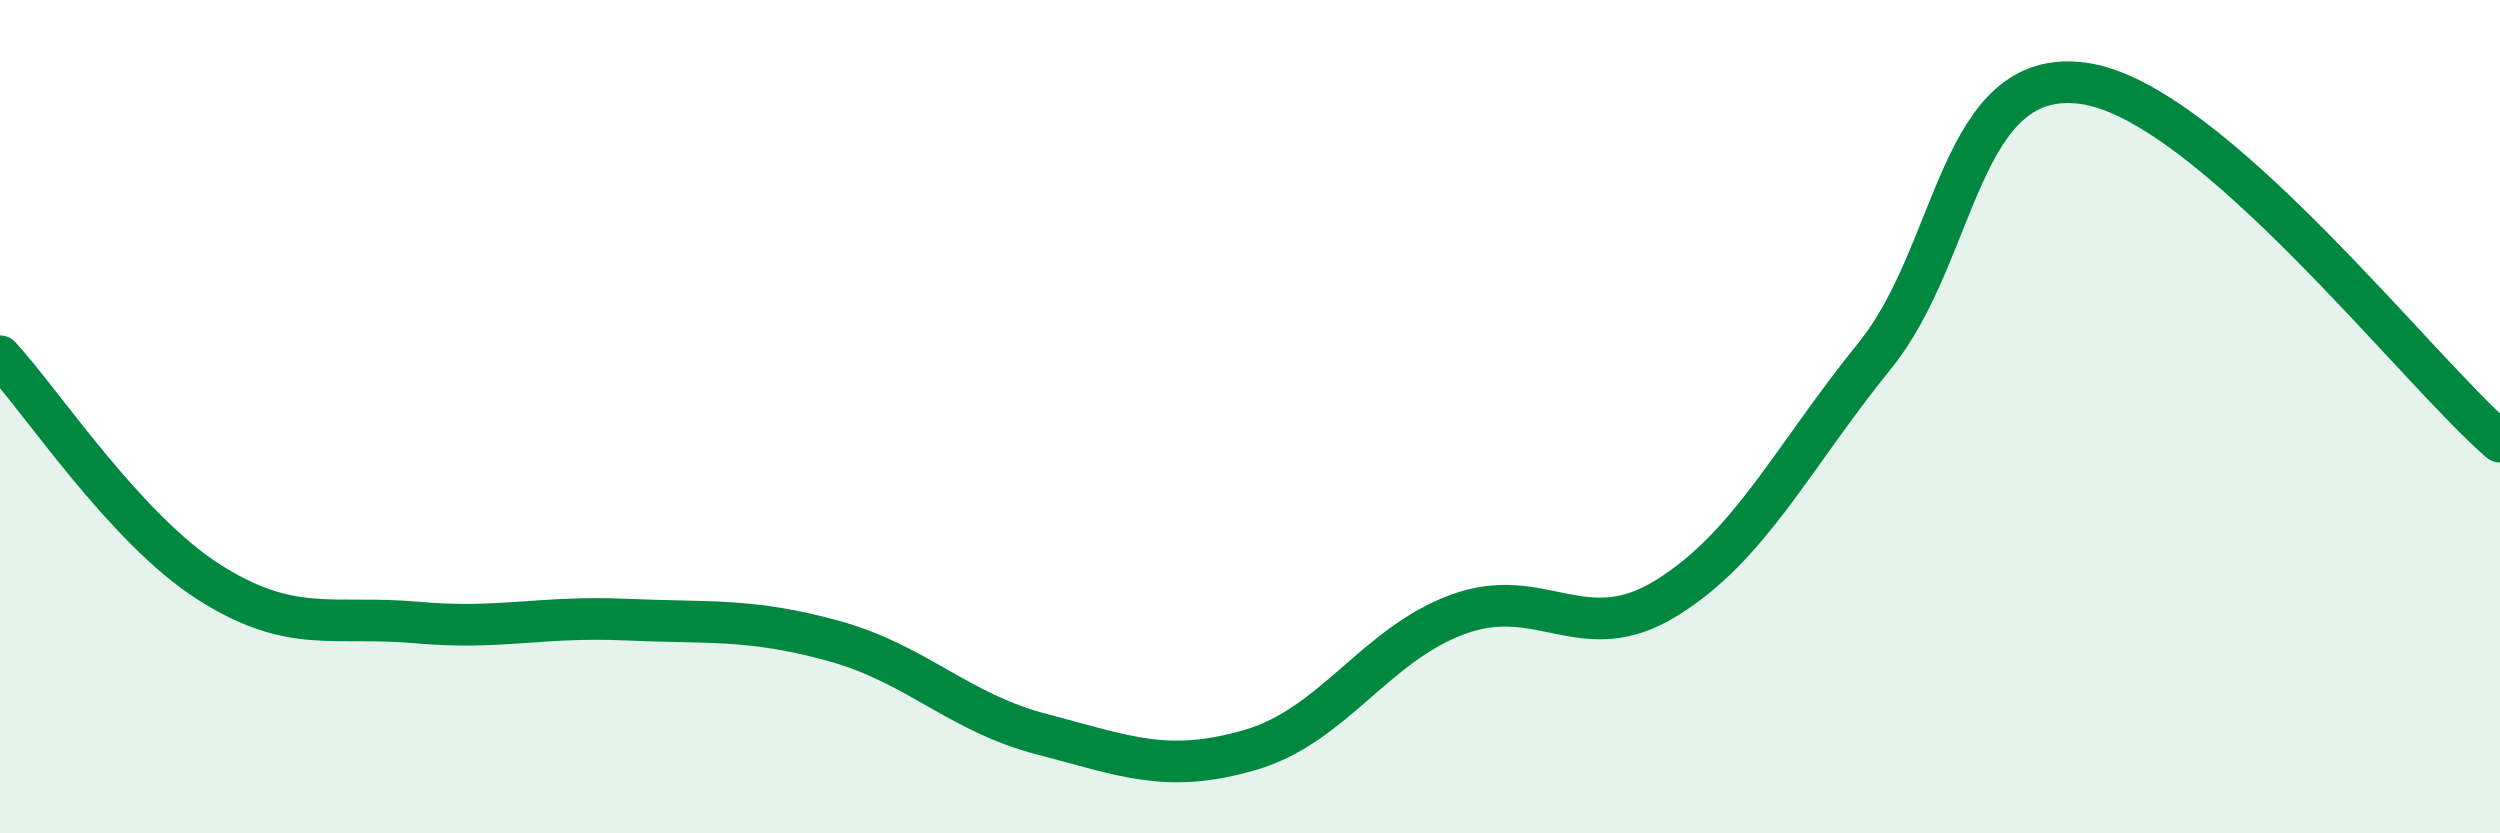
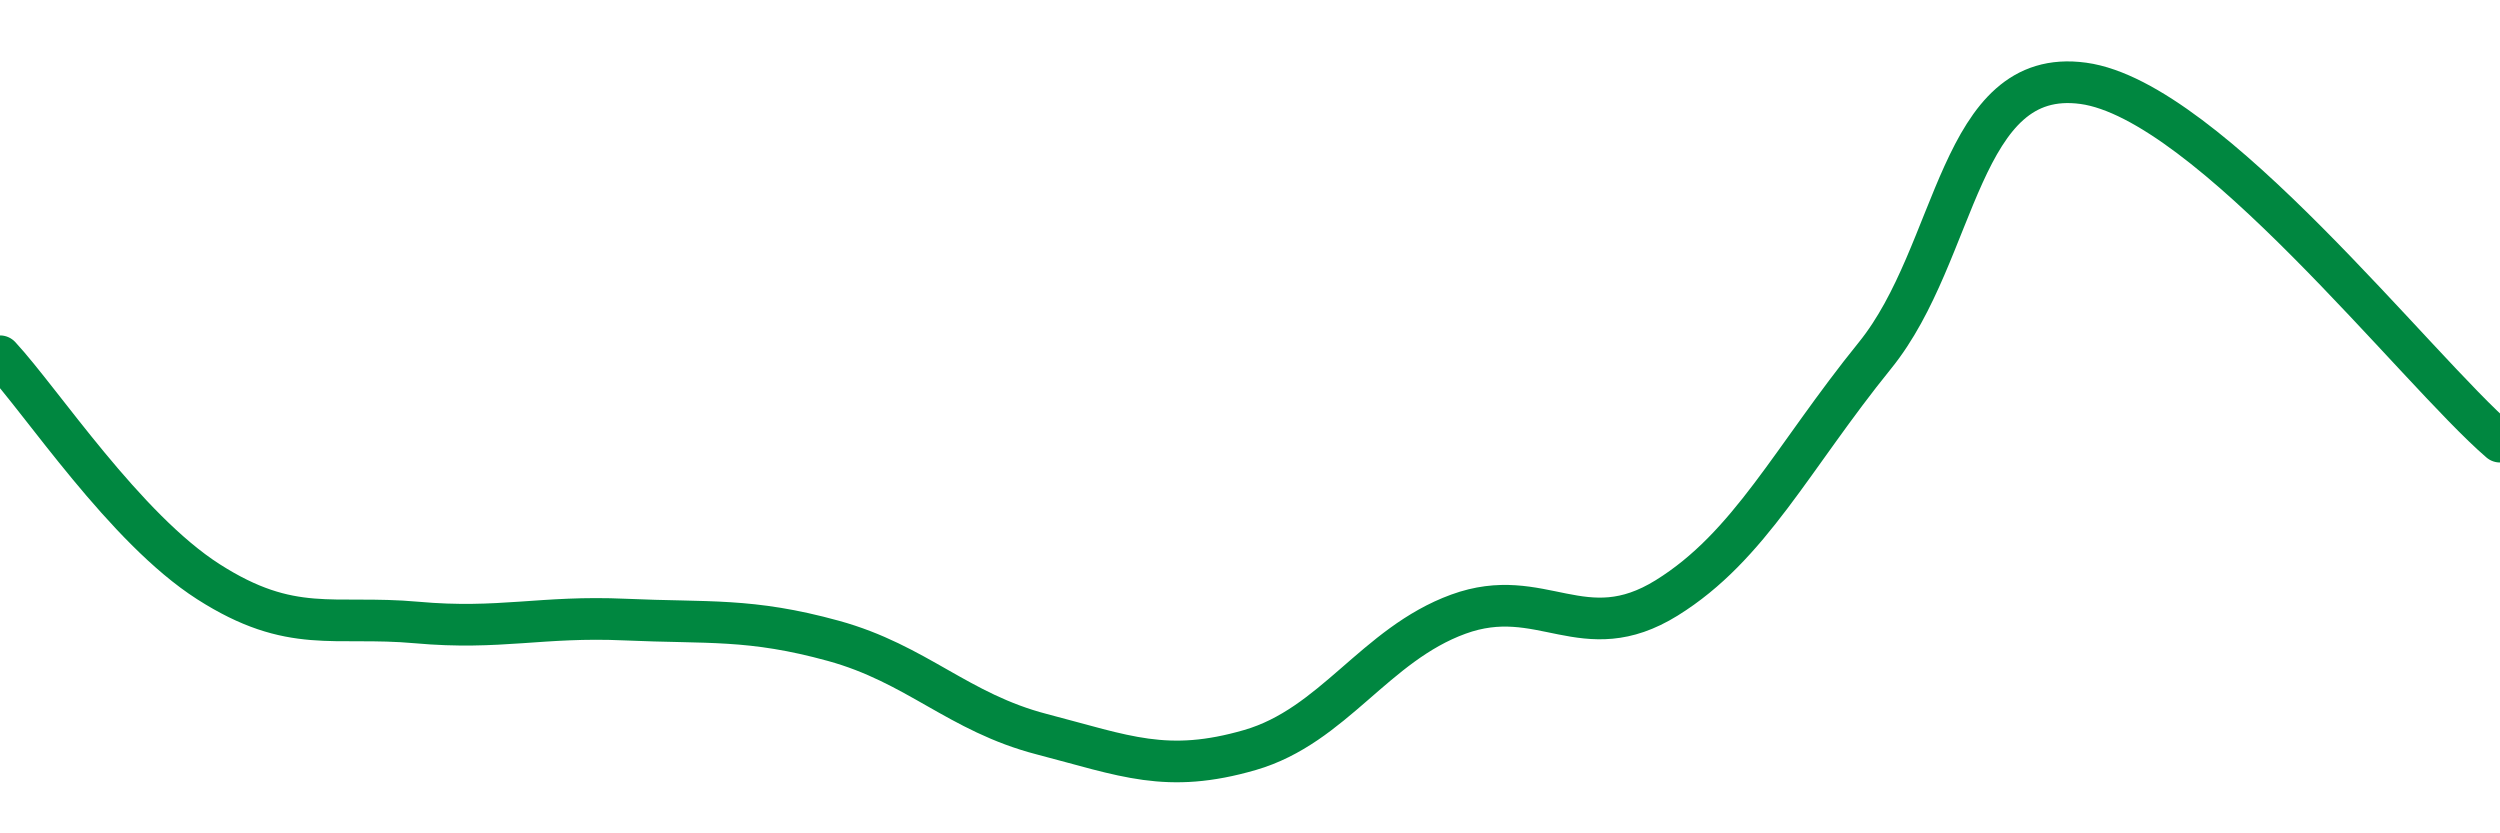
<svg xmlns="http://www.w3.org/2000/svg" width="60" height="20" viewBox="0 0 60 20">
-   <path d="M 0,8.55 C 1,9.63 3,12.68 5,13.96 C 7,15.24 8,14.76 10,14.94 C 12,15.12 13,14.78 15,14.87 C 17,14.96 18,14.83 20,15.38 C 22,15.93 23,17.1 25,17.62 C 27,18.14 28,18.58 30,18 C 32,17.42 33,15.47 35,14.74 C 37,14.01 38,15.59 40,14.35 C 42,13.11 43,11 45,8.53 C 47,6.06 47,1.59 50,2 C 53,2.41 58,8.88 60,10.6L60 20L0 20Z" fill="#008740" opacity="0.1" stroke-linecap="round" stroke-linejoin="round" />
  <path d="M 0,8.55 C 1,9.63 3,12.68 5,13.96 C 7,15.24 8,14.76 10,14.94 C 12,15.12 13,14.78 15,14.87 C 17,14.96 18,14.83 20,15.38 C 22,15.93 23,17.1 25,17.62 C 27,18.14 28,18.58 30,18 C 32,17.42 33,15.47 35,14.74 C 37,14.01 38,15.59 40,14.35 C 42,13.11 43,11 45,8.53 C 47,6.06 47,1.59 50,2 C 53,2.41 58,8.88 60,10.6" stroke="#008740" stroke-width="1" fill="none" stroke-linecap="round" stroke-linejoin="round" />
</svg>